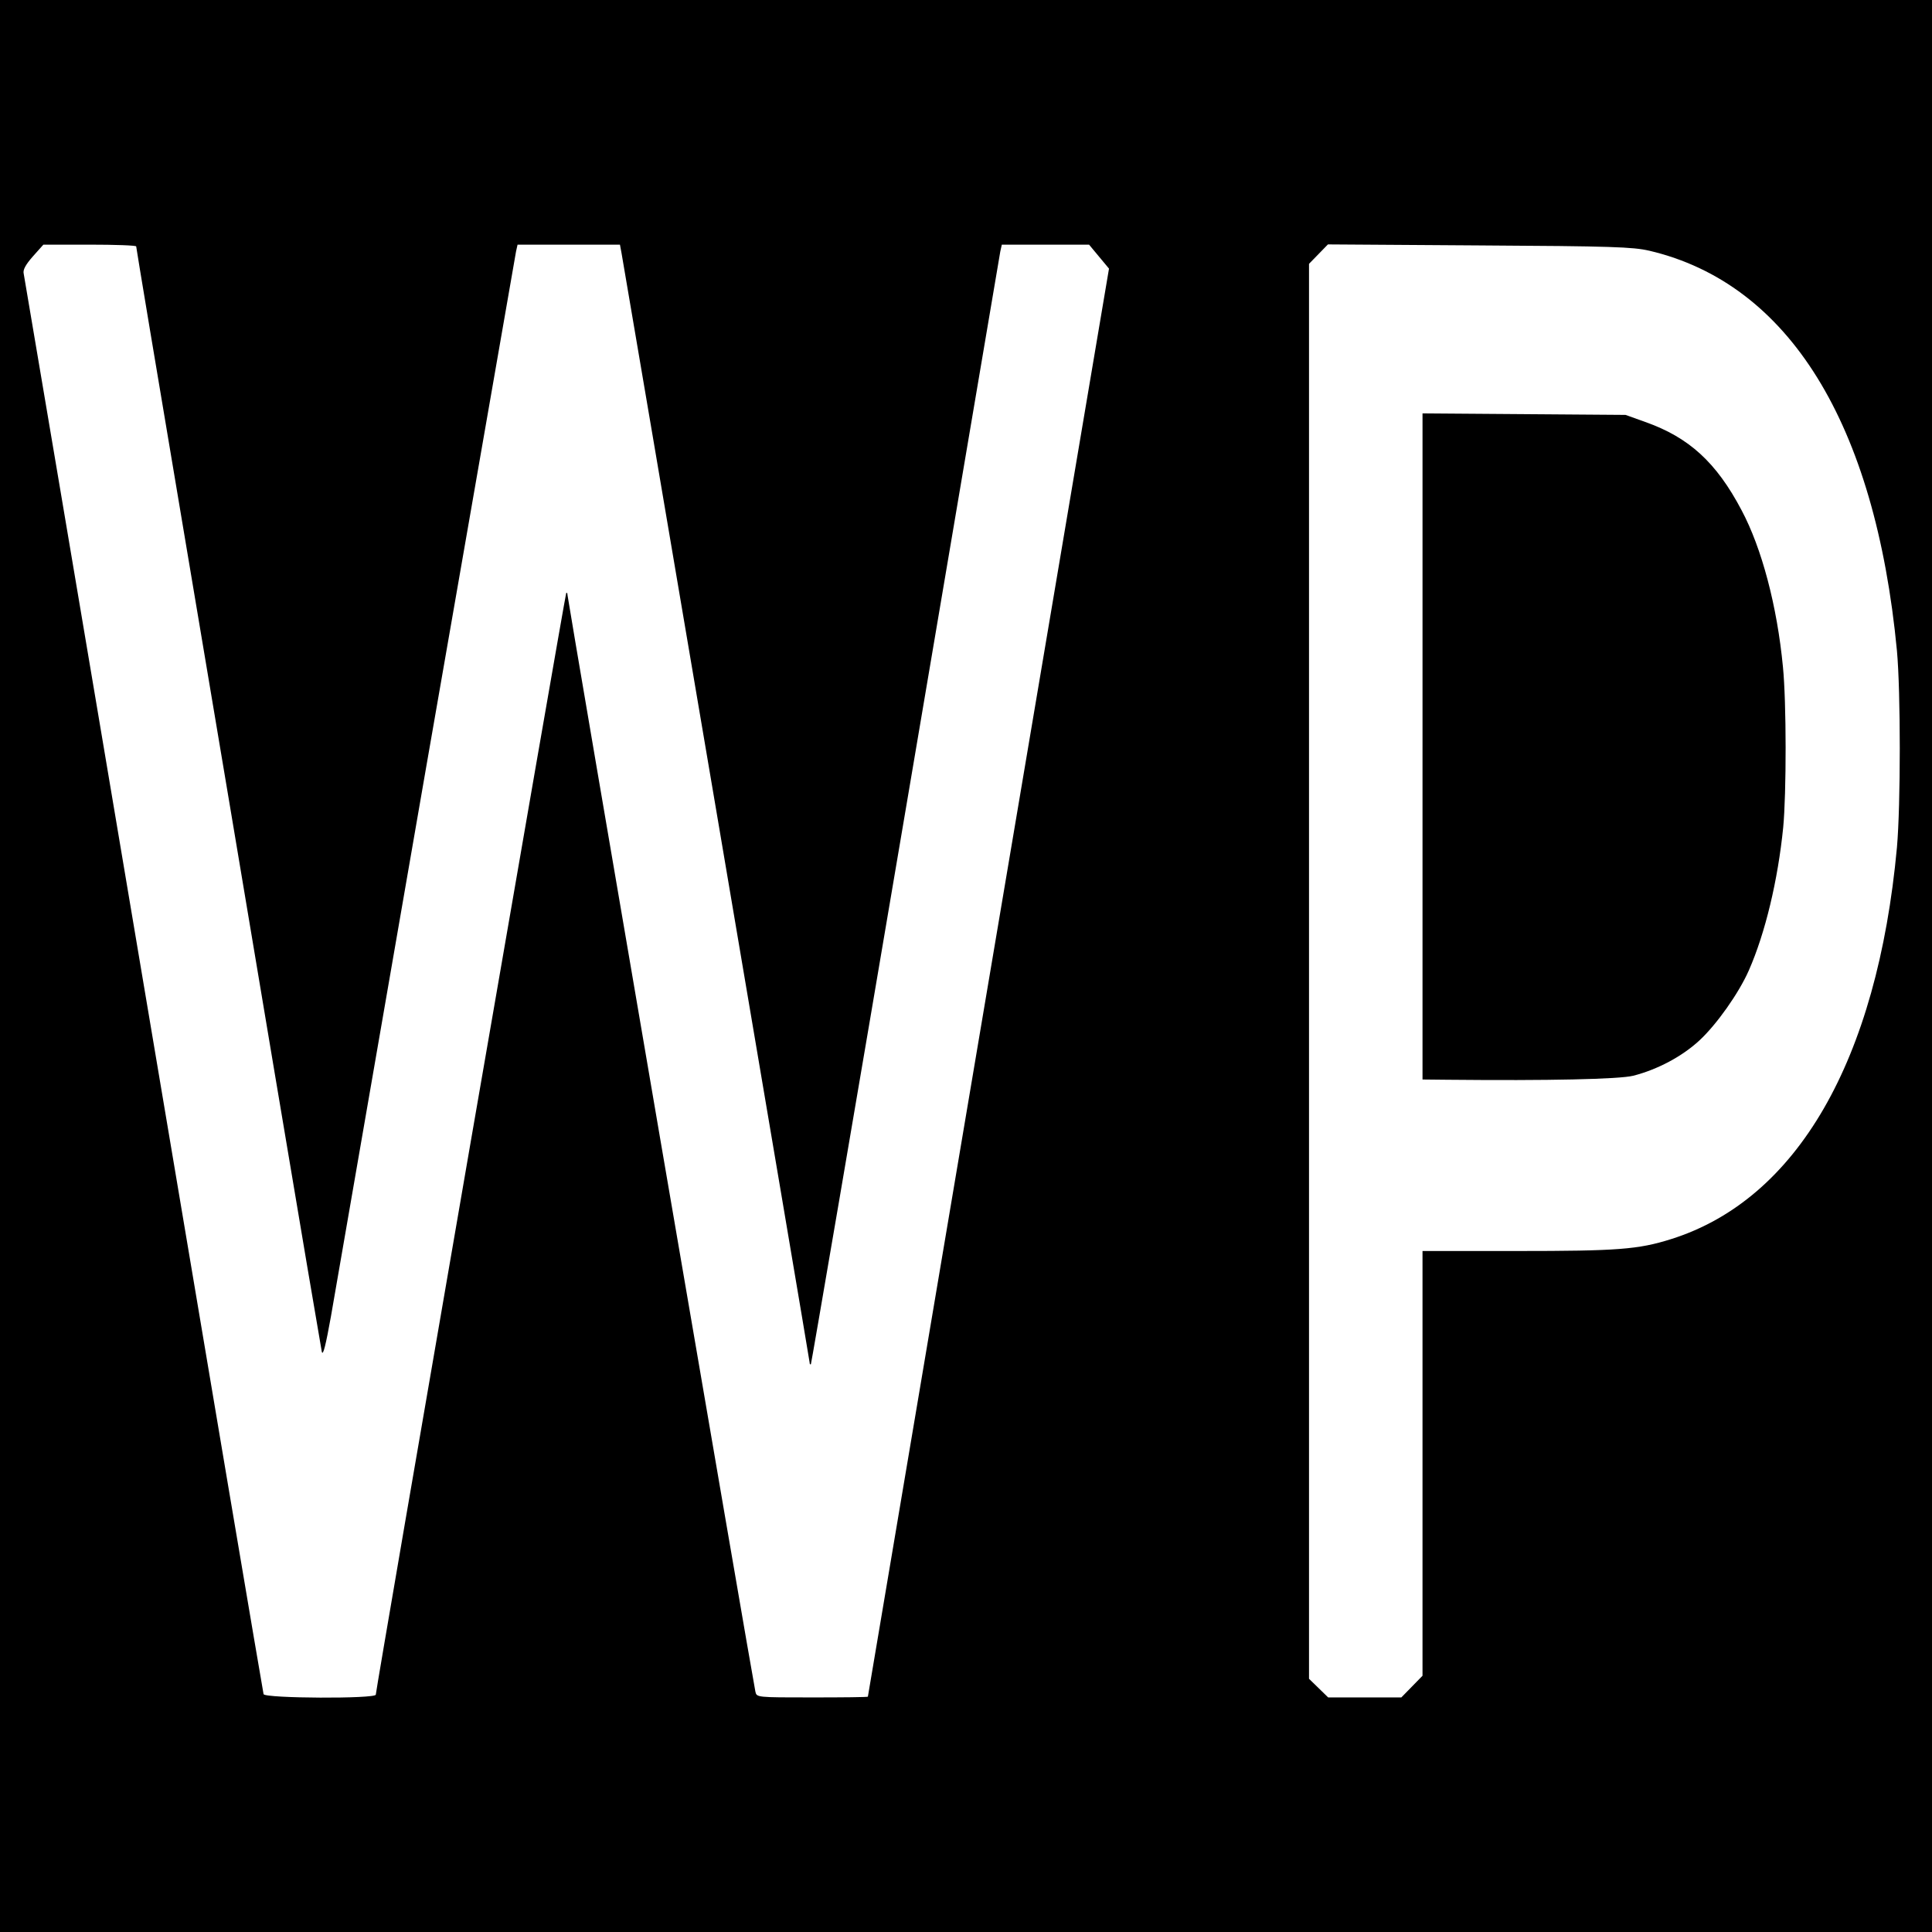
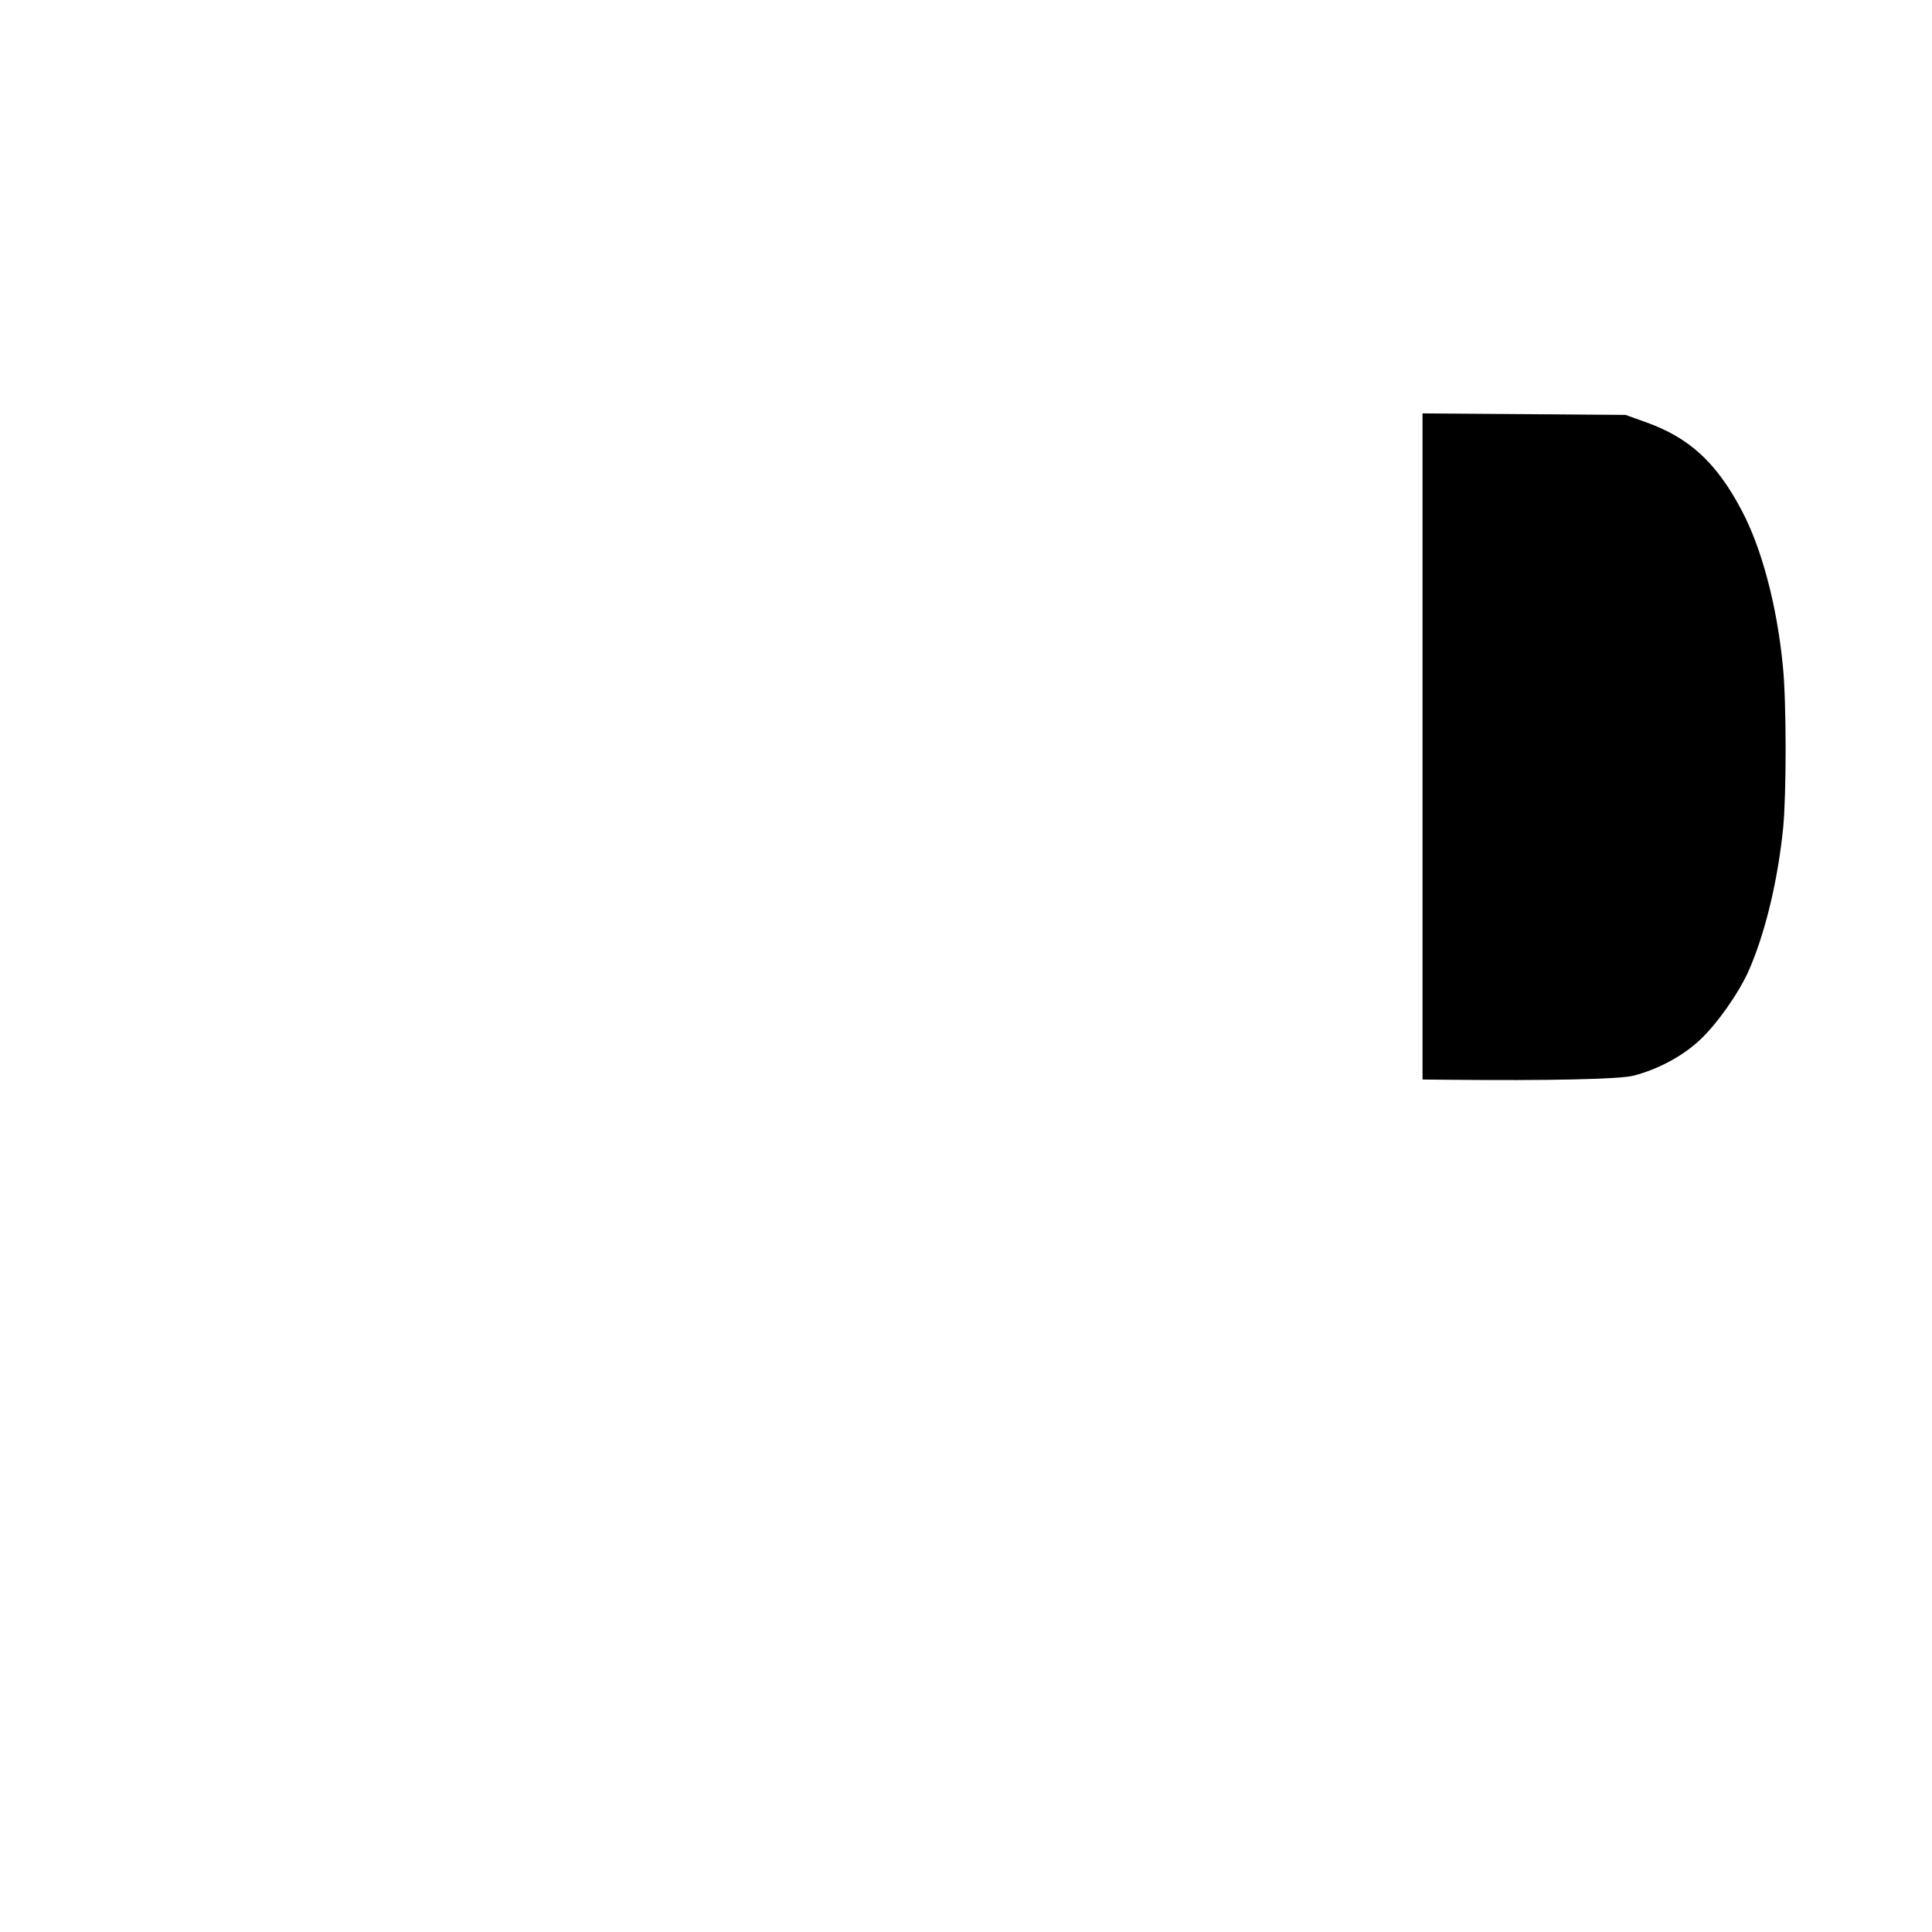
<svg xmlns="http://www.w3.org/2000/svg" version="1.0" width="766pt" height="766pt" viewBox="0 0 766 766" preserveAspectRatio="xMidYMid meet">
  <g transform="translate(0,766) scale(0.1,-0.1)" fill="#000000" stroke="none">
-     <path d="M0 3830 l0 -3830 3830 0 3830 0 0 3830 0 3830 -3830 0 -3830 0 0 -3830z m540 2853 c0 -5 83 -503 185 -1108 102 -605 266 -1584 365 -2175 99 -591 183 -1086 186 -1100 5 -17 16 29 36 140 16 91 186 1072 378 2180 193 1108 353 2027 356 2043 l6 27 203 0 203 0 6 -32 c27 -154 746 -4391 746 -4400 0 -6 2 -9 5 -7 2 3 171 990 375 2194 204 1205 373 2202 376 2218 l6 27 173 0 173 0 39 -47 40 -48 -478 -2830 c-263 -1557 -478 -2831 -478 -2832 -1 -2 -100 -3 -221 -3 -220 0 -220 0 -225 23 -9 38 -745 4334 -745 4348 0 7 -2 10 -5 8 -4 -5 -755 -4347 -755 -4368 0 -17 -439 -15 -445 2 -2 6 -216 1272 -475 2812 -259 1540 -474 2809 -476 2820 -4 15 8 36 36 68 l42 47 184 0 c101 0 184 -3 184 -7z m5999 -17 c553 -130 896 -684 982 -1586 15 -164 15 -609 0 -780 -78 -845 -396 -1396 -896 -1553 -130 -41 -212 -47 -611 -47 l-374 0 0 -842 0 -842 -42 -43 -42 -43 -145 0 -145 0 -38 37 -38 37 0 2805 0 2805 38 39 37 38 600 -4 c526 -3 609 -6 674 -21z" />
    <path d="M5640 4701 l0 -1321 98 -1 c401 -4 682 2 738 16 97 25 194 77 262 140 68 63 156 187 196 278 65 148 115 357 136 566 13 135 13 498 -1 637 -23 241 -84 471 -164 621 -100 190 -209 289 -382 350 l-78 28 -402 3 -403 3 0 -1320z" />
  </g>
</svg>